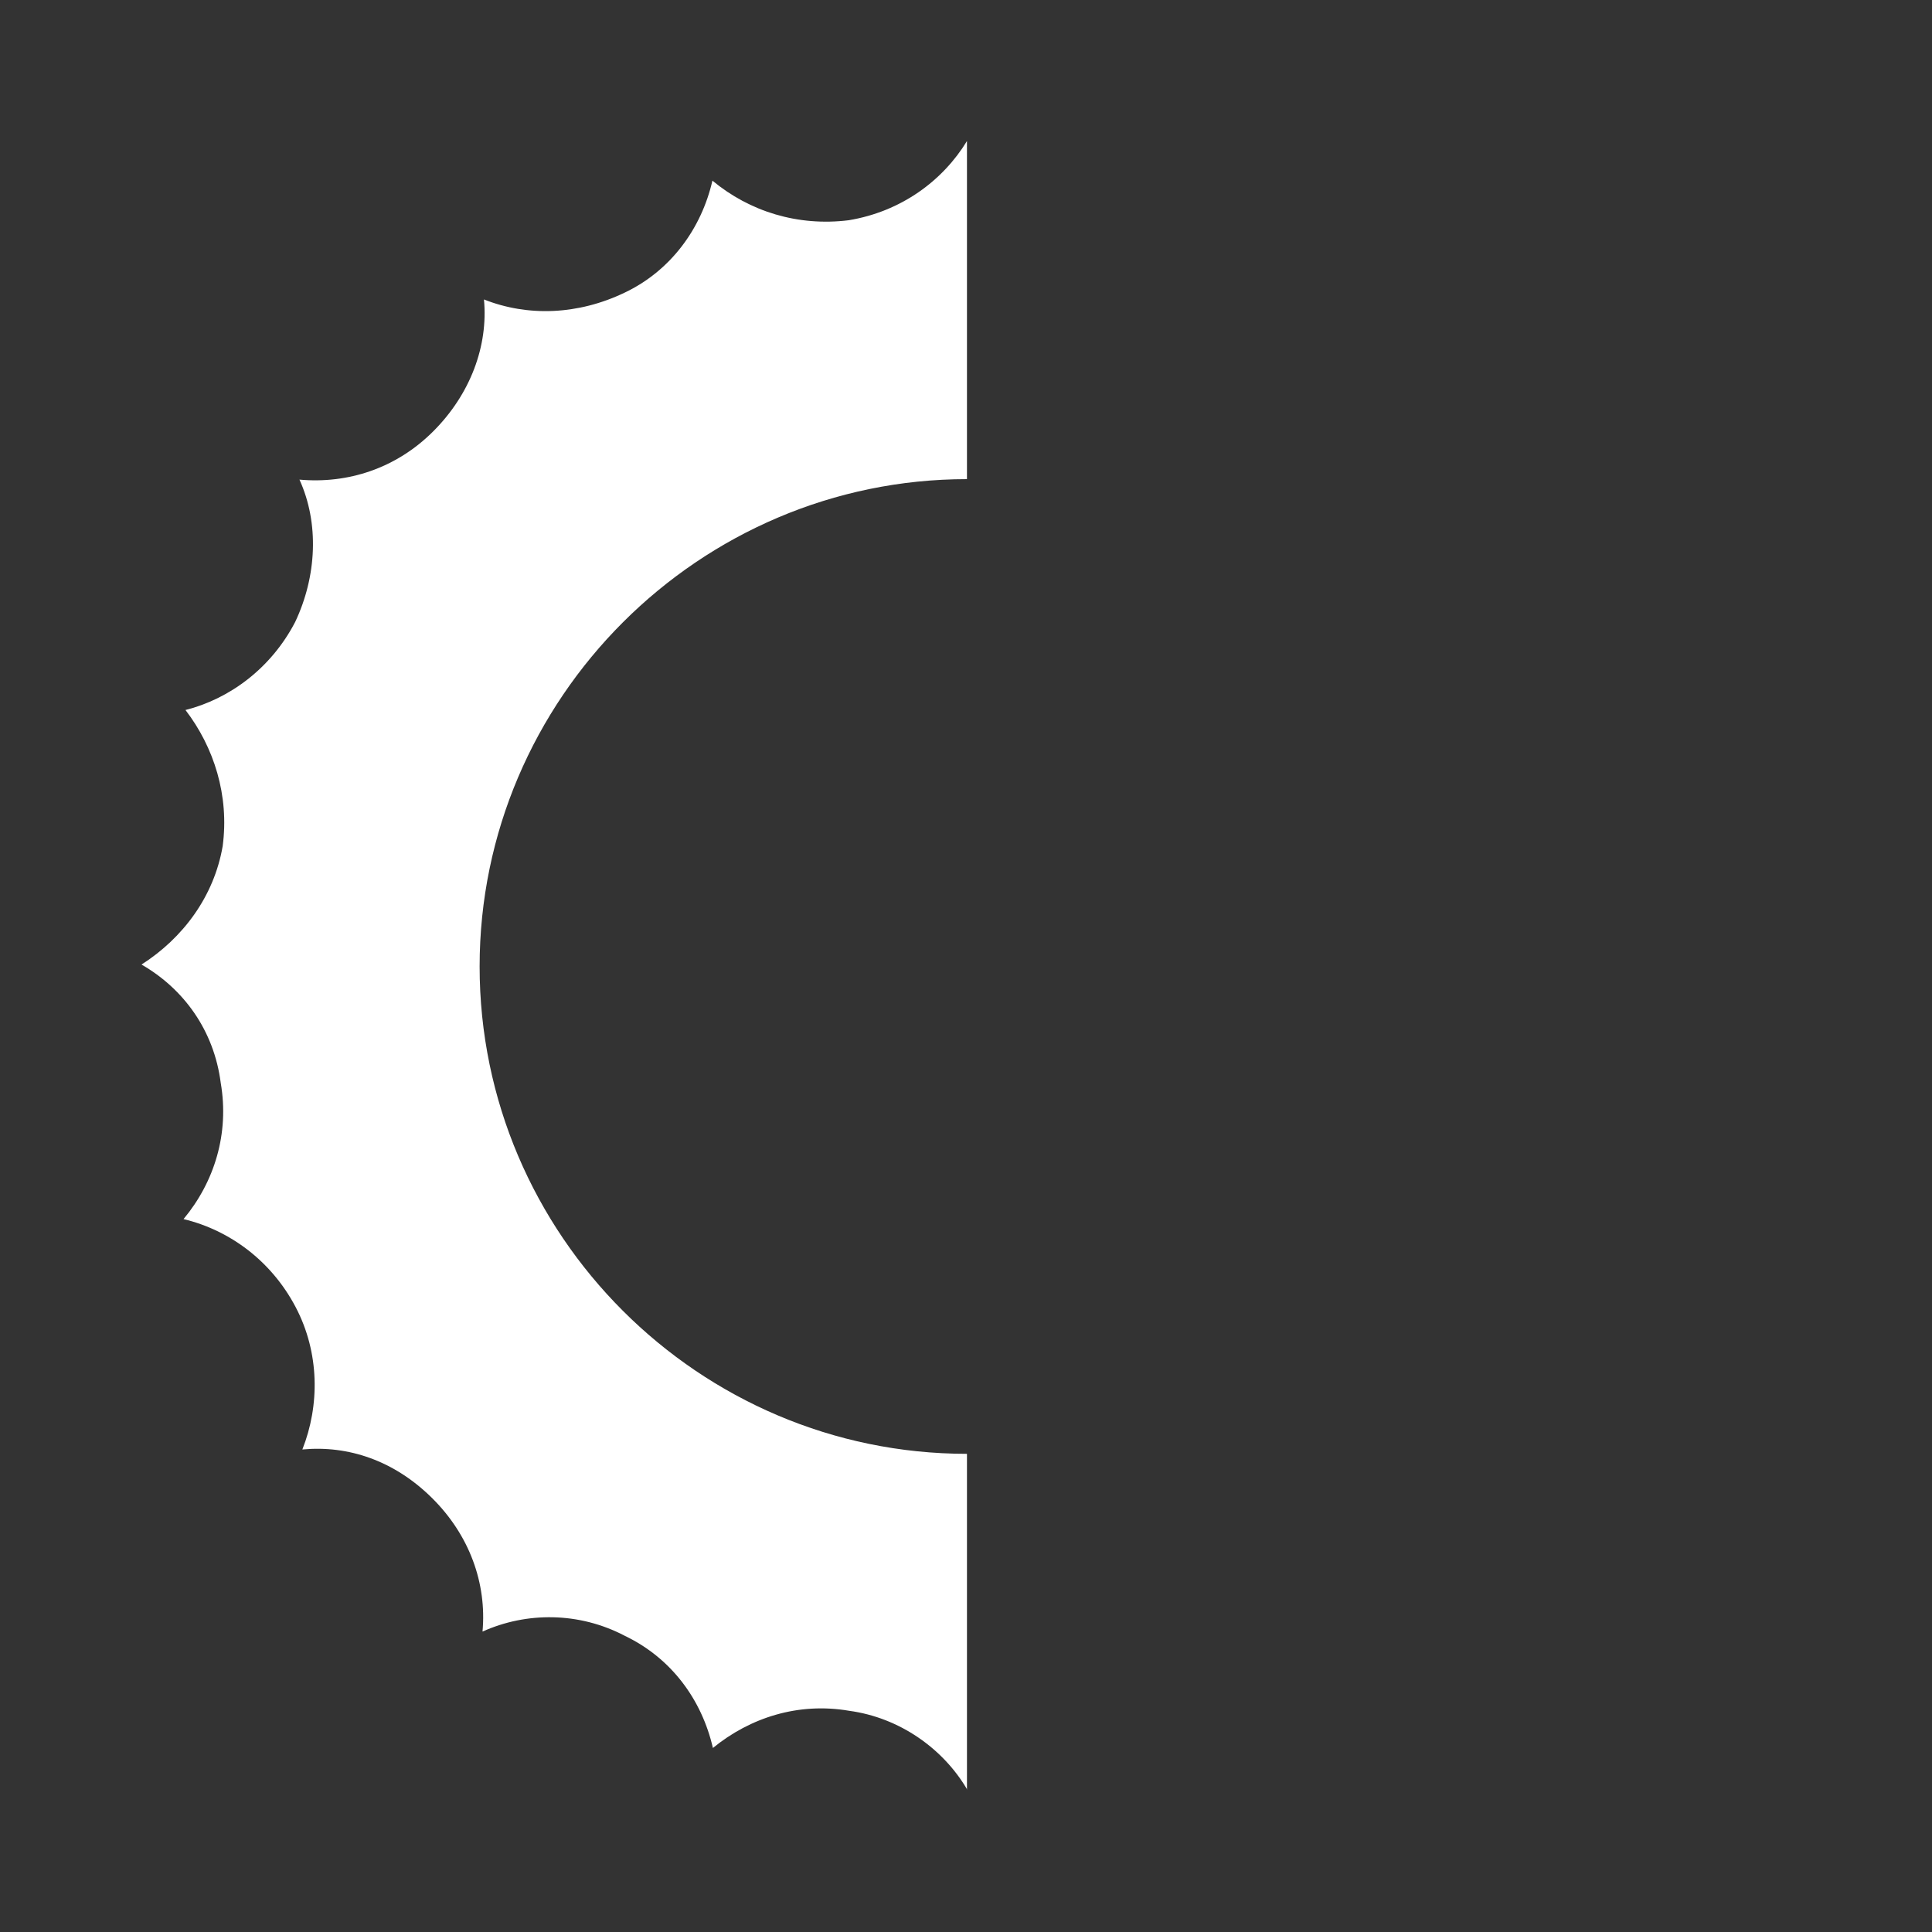
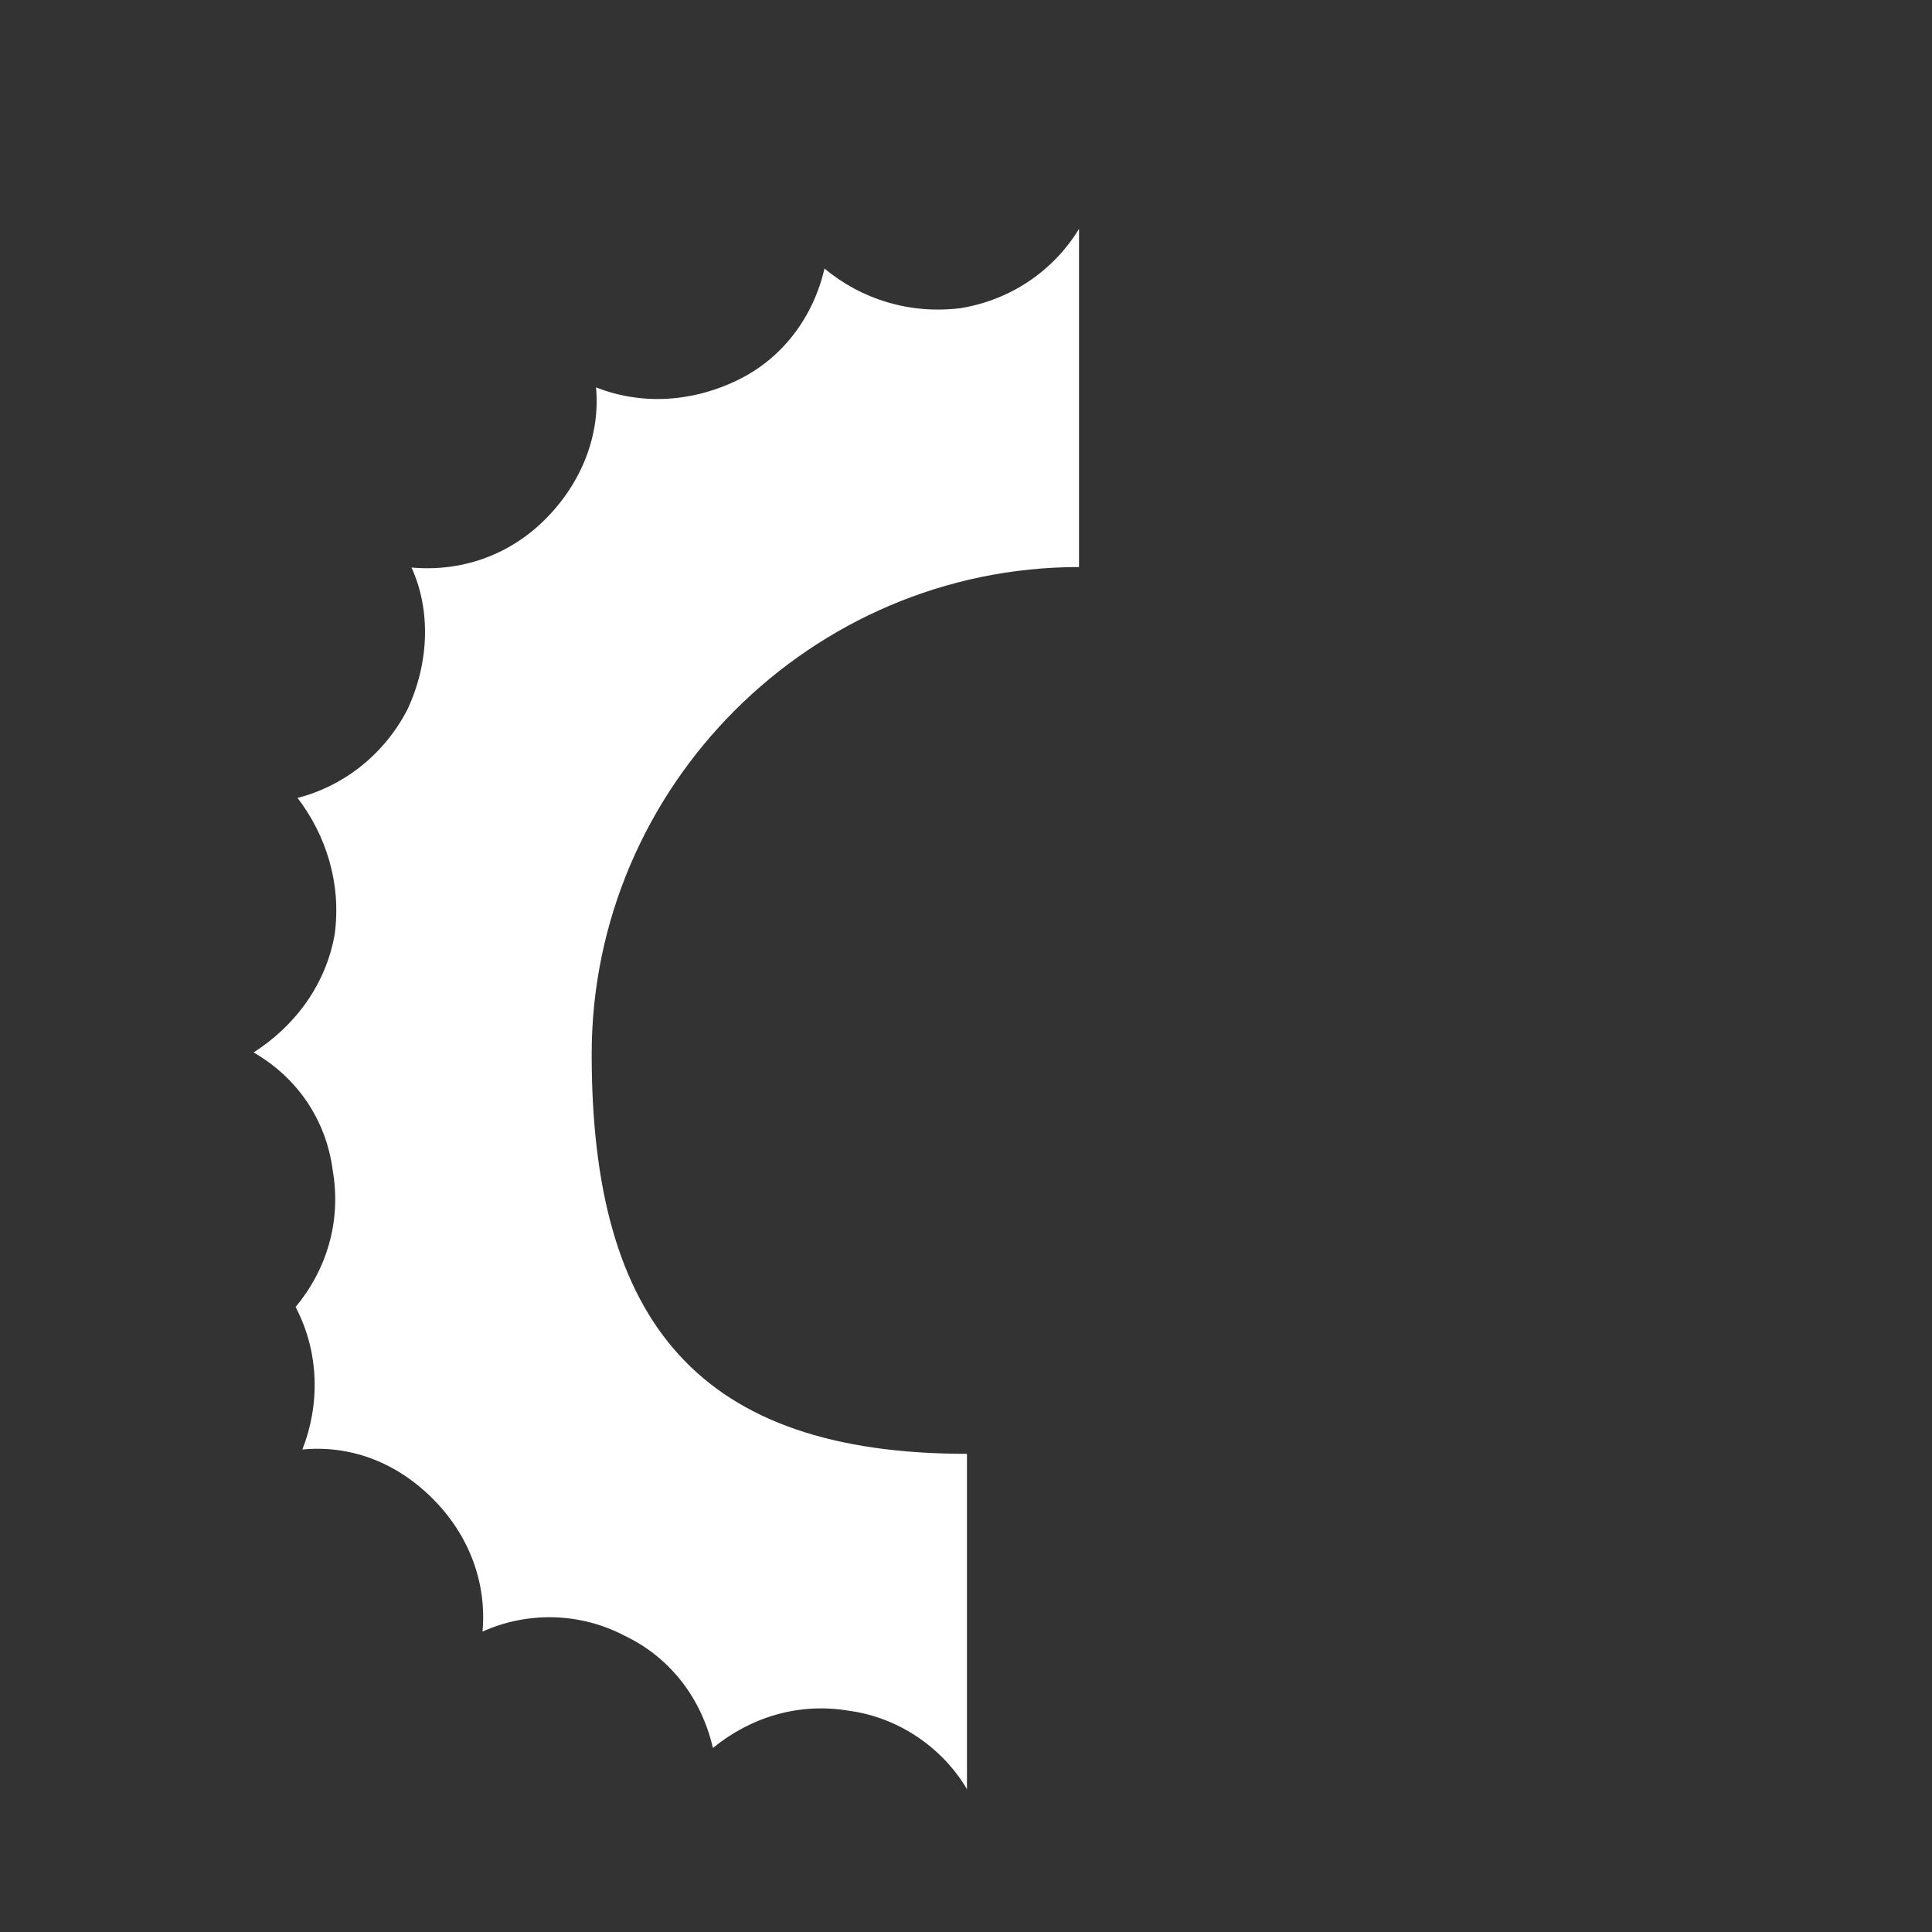
<svg xmlns="http://www.w3.org/2000/svg" width="5.6in" height="5.6in" data-name="Letterform" viewBox="0 0 400 400">
  <rect x="0" y="0" width="400" height="400" fill="#333333" stroke="none" />
-   <path fill="#fff" d="M200.3 370.6c-5-8.6-14.1-15-24.5-16.4-10.5-1.8-20.5 1.4-28.2 7.7-2.3-10-8.6-18.6-18.2-23.2-9.5-5-20.4-5-29.5-.9.9-10-2.7-20-10.5-27.7s-17.3-10.9-26.8-10c3.6-9.1 3.6-20-1.4-29.5S47.6 254.7 38 252.4c6.4-7.7 9.5-17.7 7.7-28.2-1.4-10.9-7.7-19.5-16.4-24.5 8.6-5.5 15-14.1 16.8-24.5 1.4-10.5-1.8-20.5-7.7-28.2 9.1-2.3 17.7-8.6 22.7-18.2 4.5-9.5 5-20.5.9-29.5 10 .9 20-2.3 27.7-10 7.7-7.7 11.4-17.7 10.5-27.3 9.1 3.6 19.5 3.2 29.1-1.4 9.5-4.5 15.9-13.2 18.2-23.2 7.7 6.4 17.7 9.5 28.2 8.2 10.9-1.8 19.5-8.2 24.5-16.4v70c-55.4 0-100.9 45.4-100.9 100.9S144.7 301 200.2 301v69.5z" />
+   <path fill="#fff" d="M200.3 370.6c-5-8.6-14.1-15-24.5-16.4-10.5-1.8-20.5 1.4-28.2 7.7-2.3-10-8.6-18.6-18.2-23.2-9.5-5-20.4-5-29.5-.9.9-10-2.7-20-10.5-27.7s-17.3-10.9-26.8-10c3.6-9.1 3.6-20-1.4-29.5c6.4-7.7 9.5-17.7 7.7-28.2-1.4-10.9-7.7-19.5-16.4-24.5 8.6-5.5 15-14.1 16.8-24.5 1.4-10.5-1.8-20.5-7.7-28.2 9.1-2.3 17.7-8.6 22.7-18.2 4.5-9.5 5-20.5.9-29.5 10 .9 20-2.3 27.7-10 7.7-7.7 11.4-17.7 10.5-27.3 9.1 3.6 19.5 3.2 29.1-1.4 9.5-4.5 15.9-13.2 18.2-23.2 7.7 6.4 17.7 9.5 28.2 8.2 10.9-1.8 19.5-8.2 24.5-16.4v70c-55.4 0-100.9 45.4-100.9 100.9S144.7 301 200.2 301v69.5z" />
</svg>